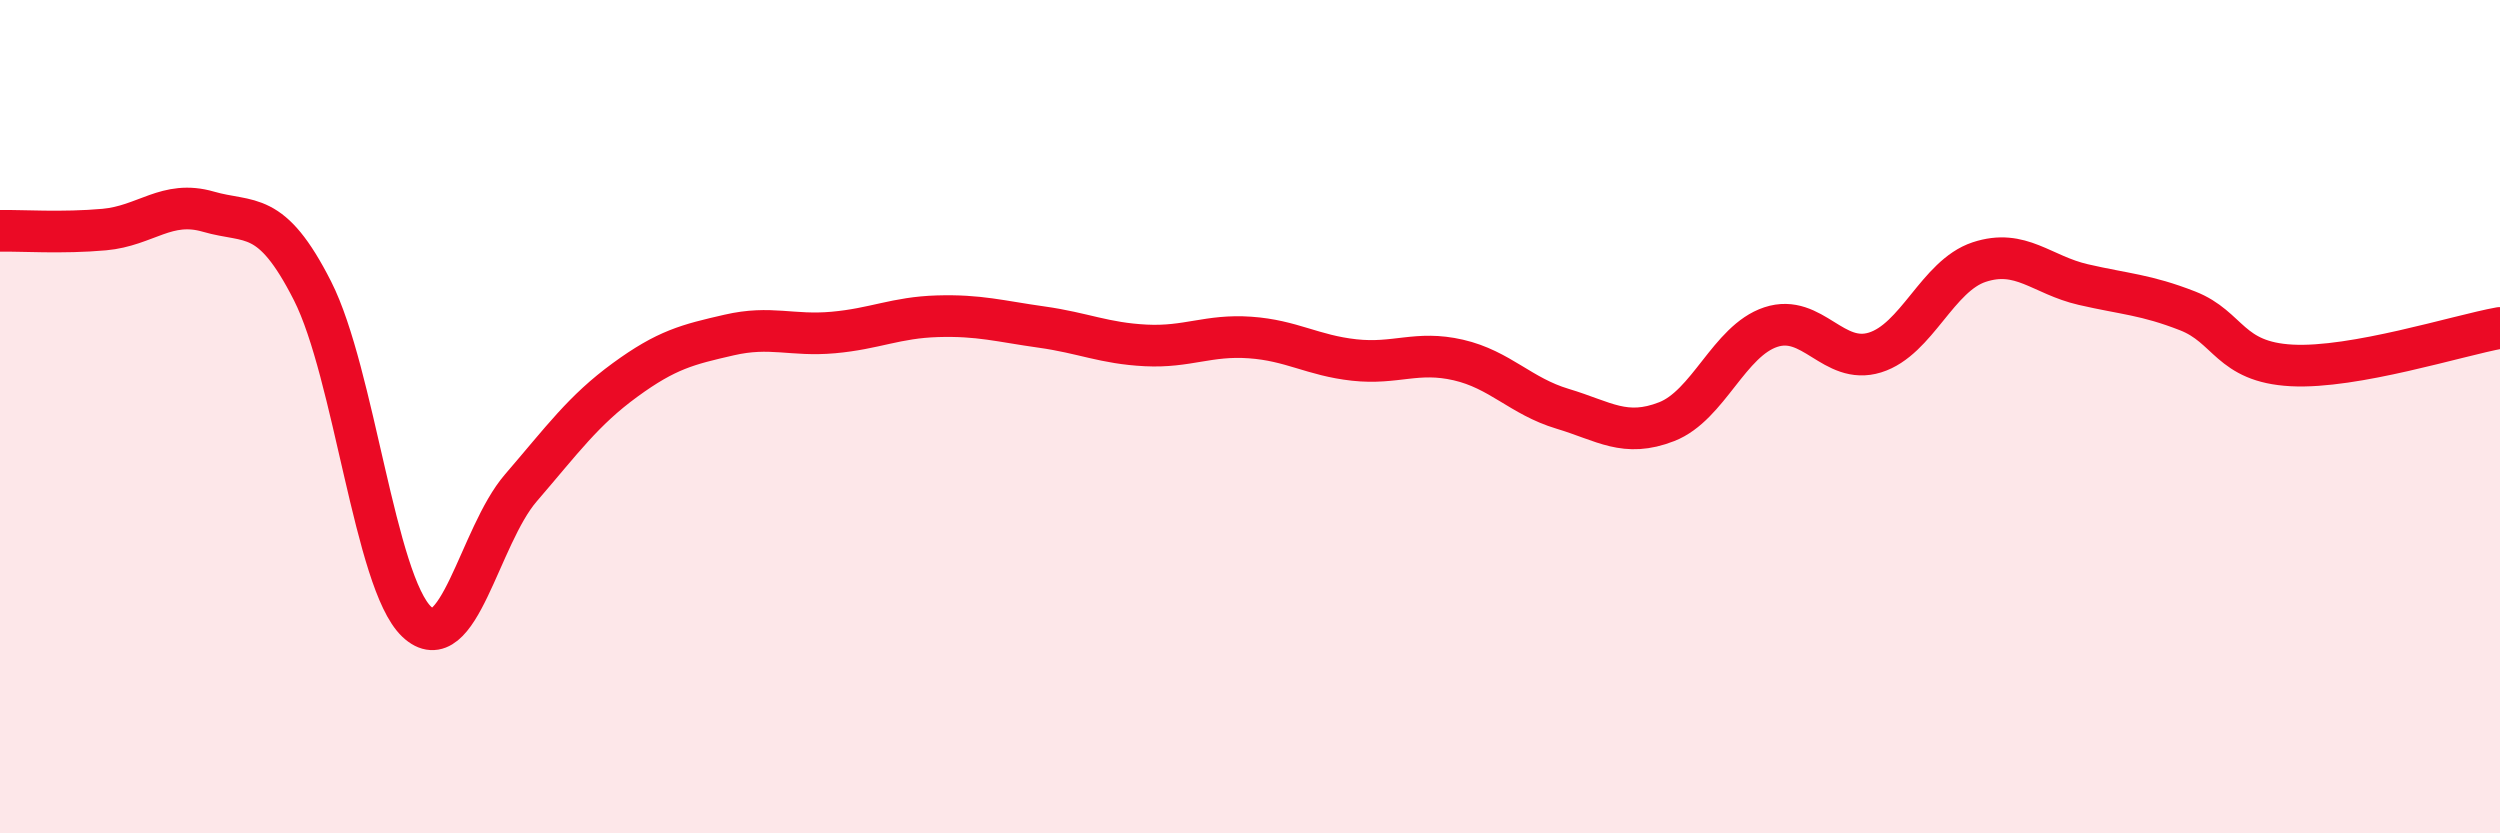
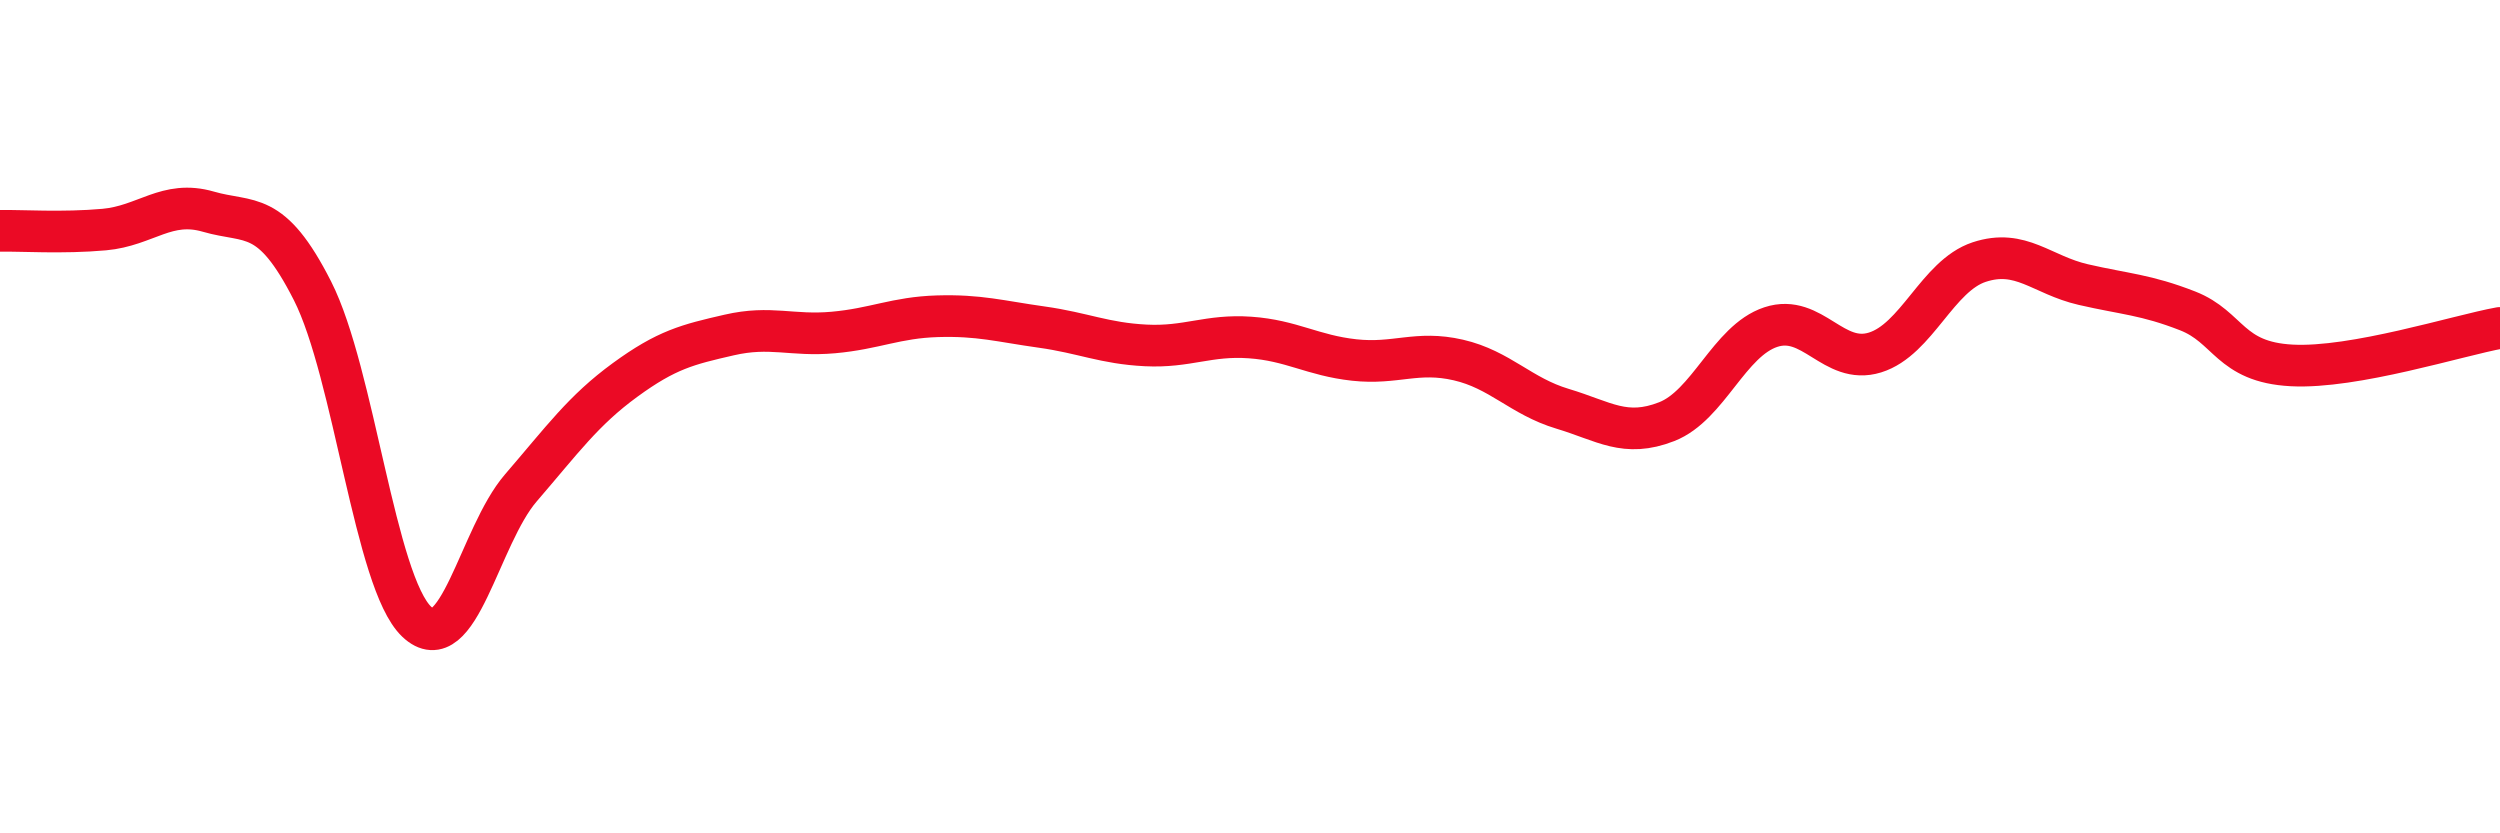
<svg xmlns="http://www.w3.org/2000/svg" width="60" height="20" viewBox="0 0 60 20">
-   <path d="M 0,5.54 C 0.5,5.53 1.5,5.6 2.5,5.51 C 3.5,5.42 4,4.79 5,5.08 C 6,5.37 6.5,5.01 7.5,6.98 C 8.5,8.95 9,13.97 10,14.92 C 11,15.87 11.5,12.87 12.5,11.71 C 13.5,10.55 14,9.85 15,9.12 C 16,8.39 16.5,8.27 17.5,8.04 C 18.5,7.81 19,8.07 20,7.98 C 21,7.89 21.5,7.62 22.5,7.59 C 23.5,7.56 24,7.71 25,7.85 C 26,7.99 26.5,8.24 27.5,8.29 C 28.5,8.34 29,8.03 30,8.1 C 31,8.17 31.5,8.53 32.5,8.64 C 33.5,8.75 34,8.41 35,8.64 C 36,8.87 36.5,9.51 37.5,9.81 C 38.5,10.11 39,10.51 40,10.12 C 41,9.73 41.5,8.18 42.5,7.85 C 43.5,7.52 44,8.77 45,8.46 C 46,8.15 46.5,6.62 47.5,6.29 C 48.5,5.96 49,6.6 50,6.83 C 51,7.06 51.5,7.07 52.5,7.46 C 53.5,7.85 53.5,8.69 55,8.77 C 56.5,8.85 59,8.05 60,7.87L60 20L0 20Z" fill="#EB0A25" opacity="0.1" stroke-linecap="round" stroke-linejoin="round" />
  <path d="M 0,5.54 C 0.5,5.53 1.5,5.6 2.5,5.51 C 3.5,5.42 4,4.79 5,5.08 C 6,5.37 6.5,5.01 7.5,6.98 C 8.5,8.95 9,13.97 10,14.92 C 11,15.87 11.5,12.87 12.5,11.71 C 13.5,10.55 14,9.85 15,9.12 C 16,8.39 16.5,8.27 17.5,8.04 C 18.5,7.81 19,8.07 20,7.98 C 21,7.89 21.5,7.62 22.5,7.59 C 23.5,7.56 24,7.71 25,7.85 C 26,7.99 26.5,8.24 27.5,8.29 C 28.5,8.34 29,8.03 30,8.1 C 31,8.17 31.5,8.53 32.5,8.64 C 33.5,8.75 34,8.41 35,8.64 C 36,8.87 36.5,9.51 37.5,9.81 C 38.5,10.11 39,10.51 40,10.12 C 41,9.73 41.5,8.18 42.5,7.85 C 43.5,7.52 44,8.77 45,8.46 C 46,8.15 46.5,6.62 47.5,6.29 C 48.5,5.96 49,6.6 50,6.83 C 51,7.06 51.5,7.07 52.5,7.46 C 53.5,7.85 53.5,8.69 55,8.77 C 56.5,8.85 59,8.05 60,7.87" stroke="#EB0A25" stroke-width="1" fill="none" stroke-linecap="round" stroke-linejoin="round" />
</svg>